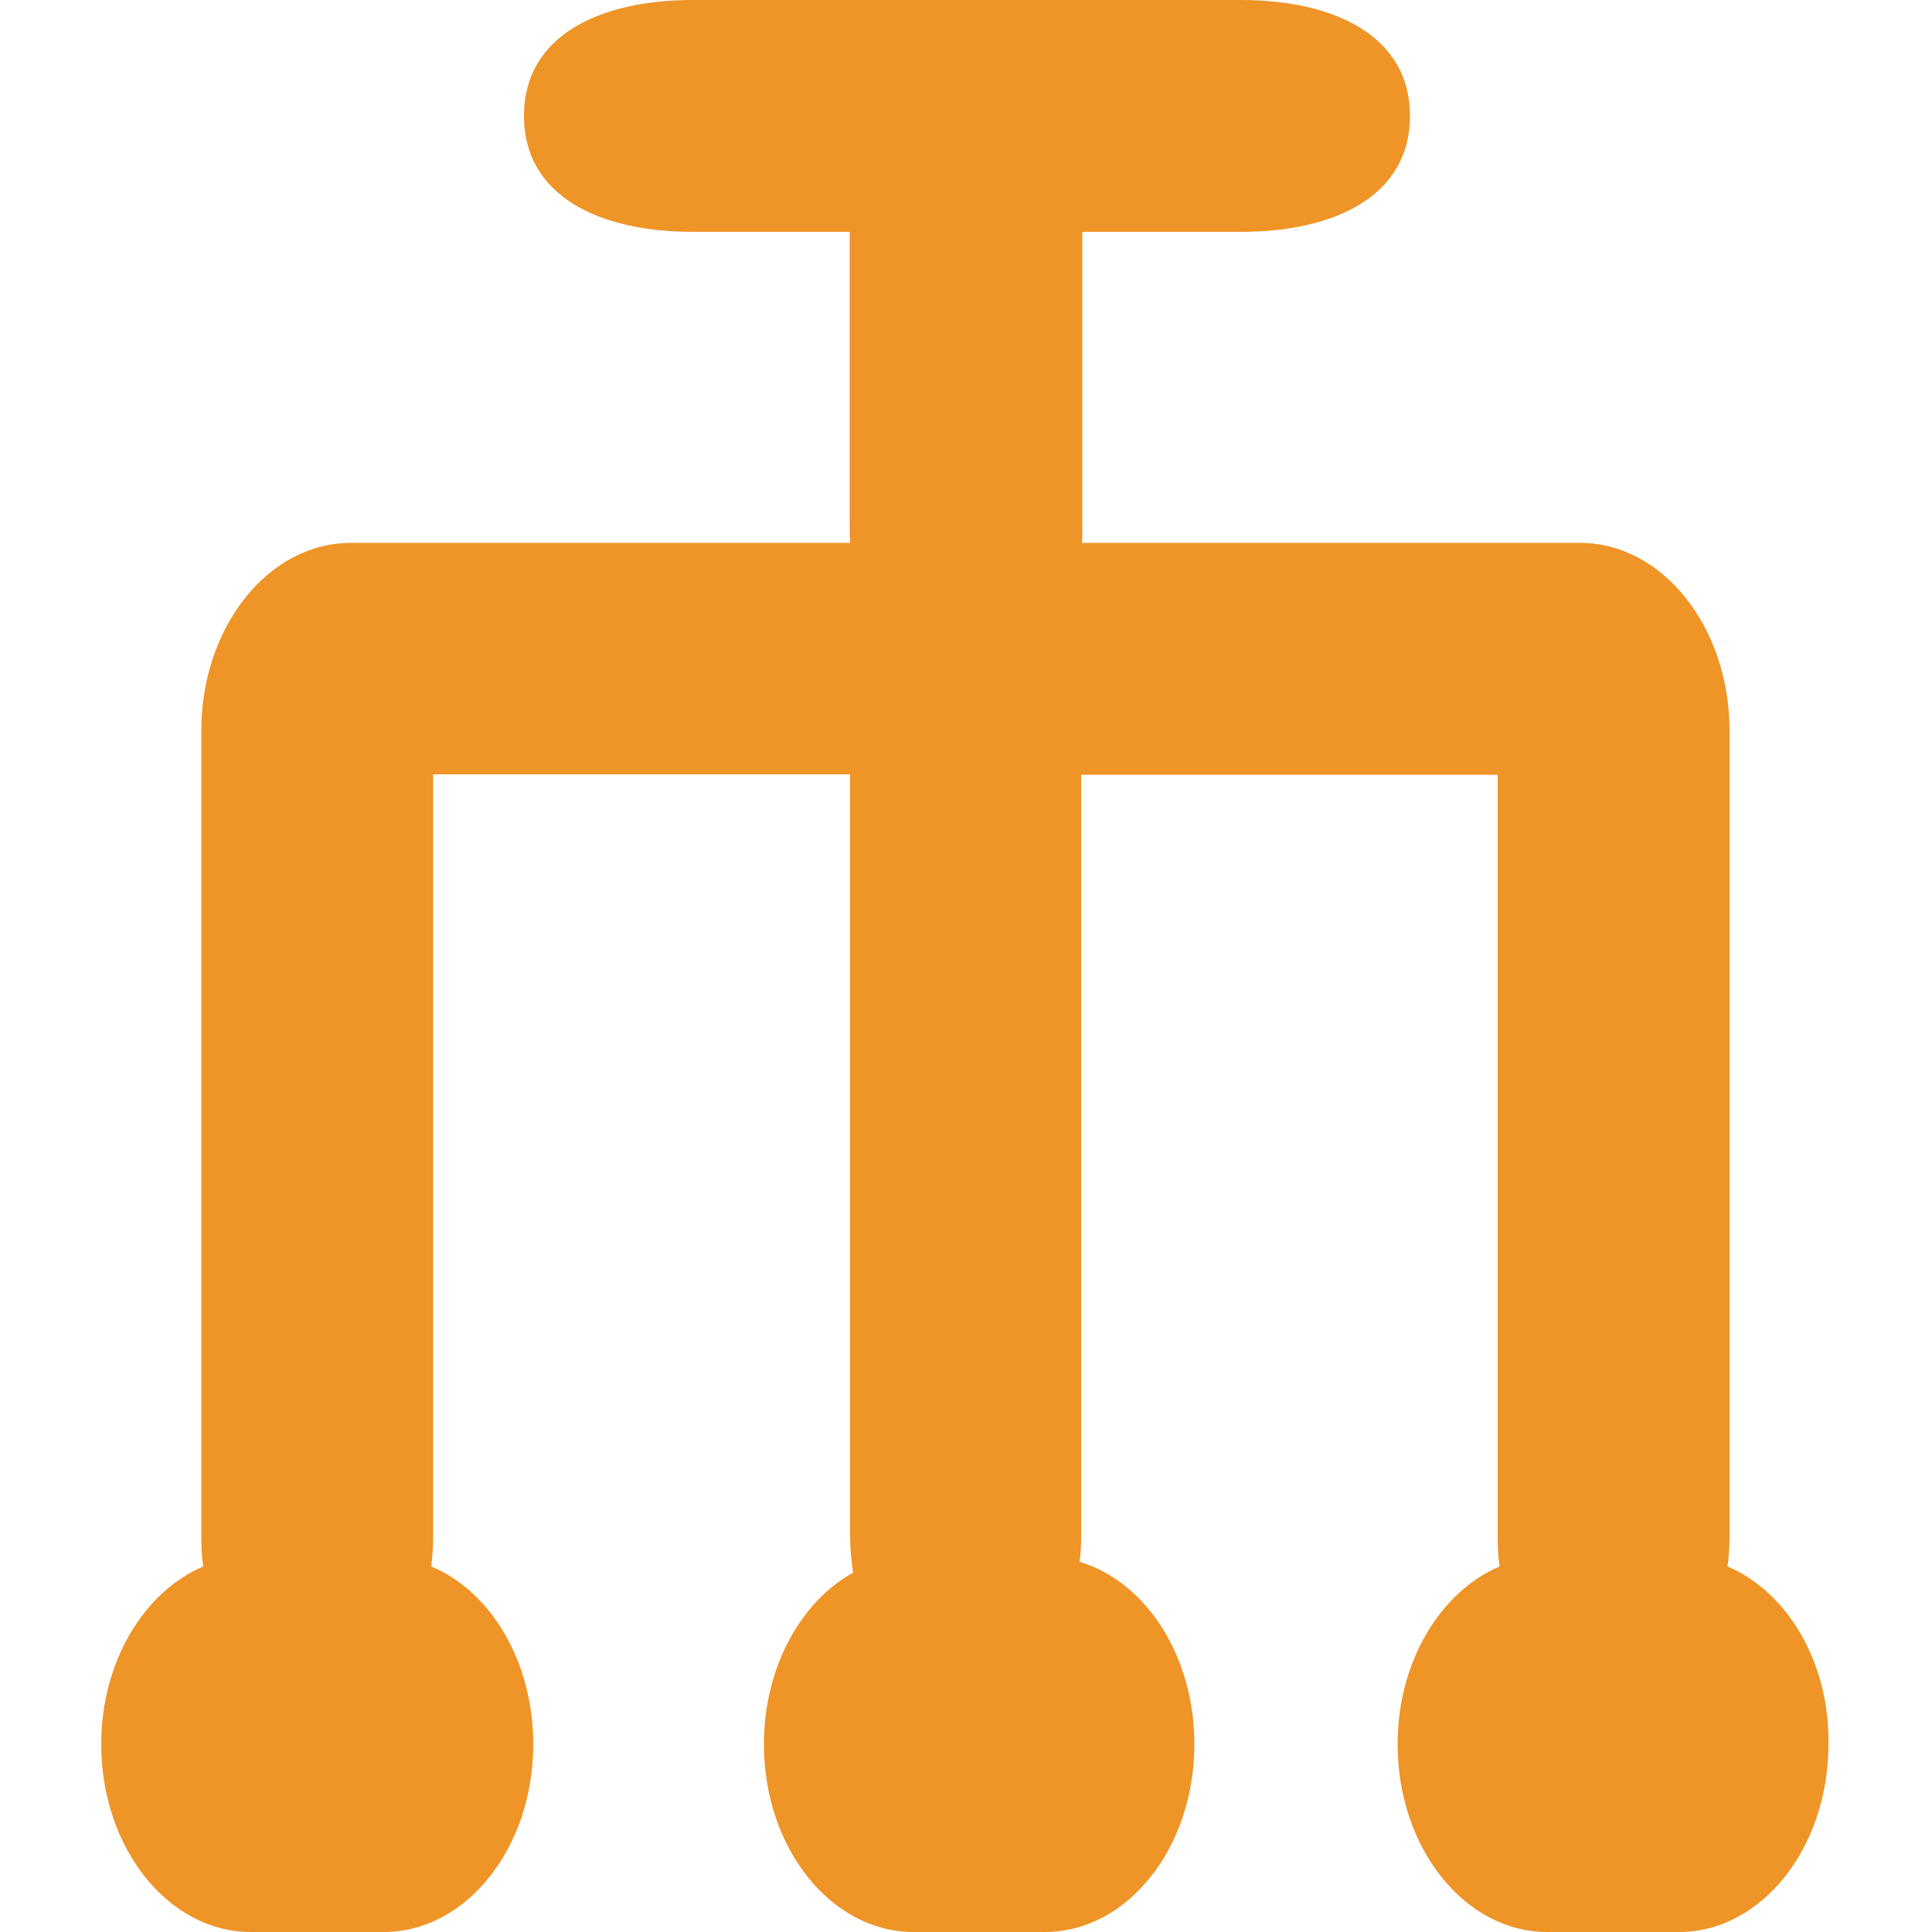
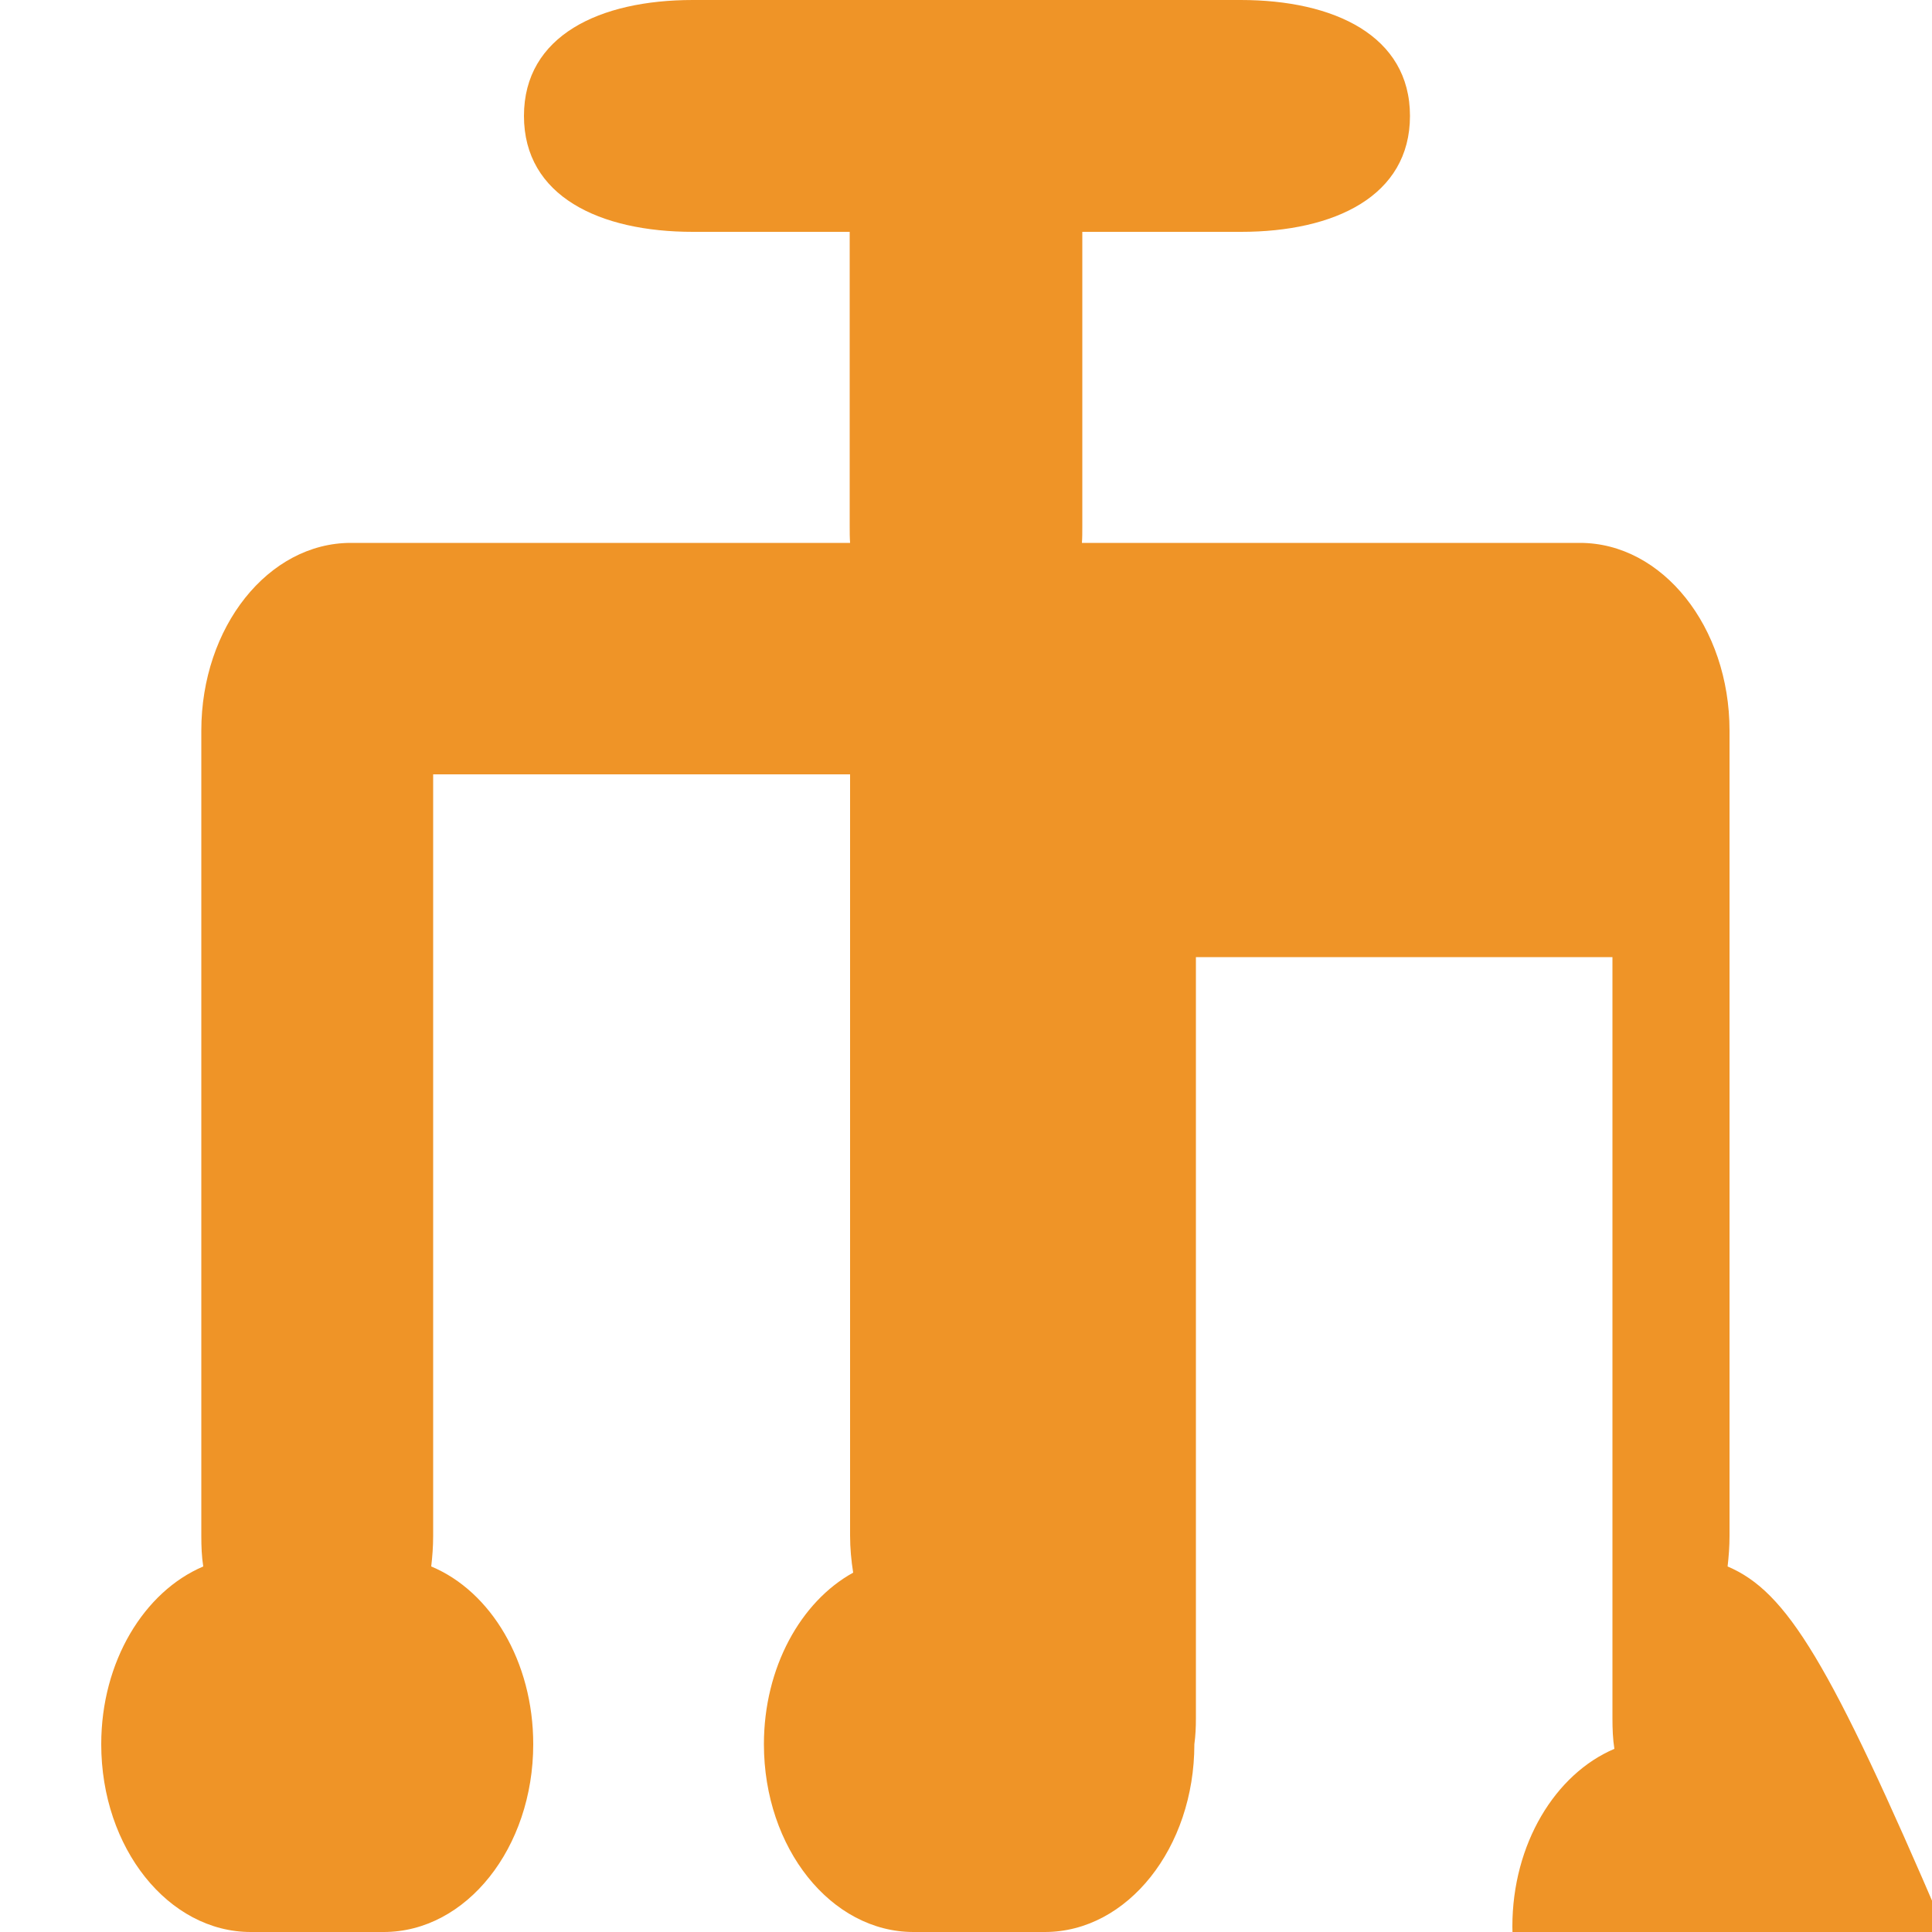
<svg xmlns="http://www.w3.org/2000/svg" version="1.1" id="Layer_1" x="0px" y="0px" viewBox="0 0 500 500" style="enable-background:new 0 0 500 500;" xml:space="preserve">
  <style type="text/css">
	.st0{fill:#EF9427;}
</style>
-   <path class="st0" d="M447.1,405.4c0.3-2.6,0.5-5.2,0.5-7.9V189.1c0-26.9-17.4-48.6-38.7-48.6H280c0.1-1.3,0.1-2.7,0.1-4.2V60h41.1  c24.1,0,43.7-9.2,43.7-30S345.2,0,321.1,0H179.3c-24.1,0-43.7,9.2-43.7,30s19.6,30,43.7,30h36.1h4.5v76.3c0,1.3,0,2.8,0.1,4.2H90.8  c-21.4,0-38.7,21.8-38.7,48.6v208.4c0,2.7,0.1,5.4,0.5,7.9c-15.3,6.5-26.4,24.6-26.4,46c0,26.9,17.4,48.6,38.7,48.6h34.4  c21.4,0,38.7-21.8,38.7-48.6c0-21.4-11-39.6-26.4-46c0.3-2.6,0.5-5.2,0.5-7.9V200.4H220v197c0,3.2,0.3,6.5,0.8,9.6  c-13.6,7.5-23.1,24.6-23.1,44.4c0,26.9,17.4,48.6,38.7,48.6h34c21.4,0,38.7-21.8,38.7-48.6c0-22.9-12.6-42.1-29.7-47.2  c0.3-2.2,0.4-4.4,0.4-6.7v-197h107.8v197c0,2.7,0.1,5.4,0.5,7.9c-15.3,6.5-26.4,24.6-26.4,46c0,26.9,17.4,48.6,38.7,48.6h34.1  c21.4,0,38.7-21.8,38.7-48.6C473.5,430,462.4,411.9,447.1,405.4z" />
+   <path class="st0" d="M447.1,405.4c0.3-2.6,0.5-5.2,0.5-7.9V189.1c0-26.9-17.4-48.6-38.7-48.6H280c0.1-1.3,0.1-2.7,0.1-4.2V60h41.1  c24.1,0,43.7-9.2,43.7-30S345.2,0,321.1,0H179.3c-24.1,0-43.7,9.2-43.7,30s19.6,30,43.7,30h36.1h4.5v76.3c0,1.3,0,2.8,0.1,4.2H90.8  c-21.4,0-38.7,21.8-38.7,48.6v208.4c0,2.7,0.1,5.4,0.5,7.9c-15.3,6.5-26.4,24.6-26.4,46c0,26.9,17.4,48.6,38.7,48.6h34.4  c21.4,0,38.7-21.8,38.7-48.6c0-21.4-11-39.6-26.4-46c0.3-2.6,0.5-5.2,0.5-7.9V200.4H220v197c0,3.2,0.3,6.5,0.8,9.6  c-13.6,7.5-23.1,24.6-23.1,44.4c0,26.9,17.4,48.6,38.7,48.6h34c21.4,0,38.7-21.8,38.7-48.6c0.3-2.2,0.4-4.4,0.4-6.7v-197h107.8v197c0,2.7,0.1,5.4,0.5,7.9c-15.3,6.5-26.4,24.6-26.4,46c0,26.9,17.4,48.6,38.7,48.6h34.1  c21.4,0,38.7-21.8,38.7-48.6C473.5,430,462.4,411.9,447.1,405.4z" />
</svg>